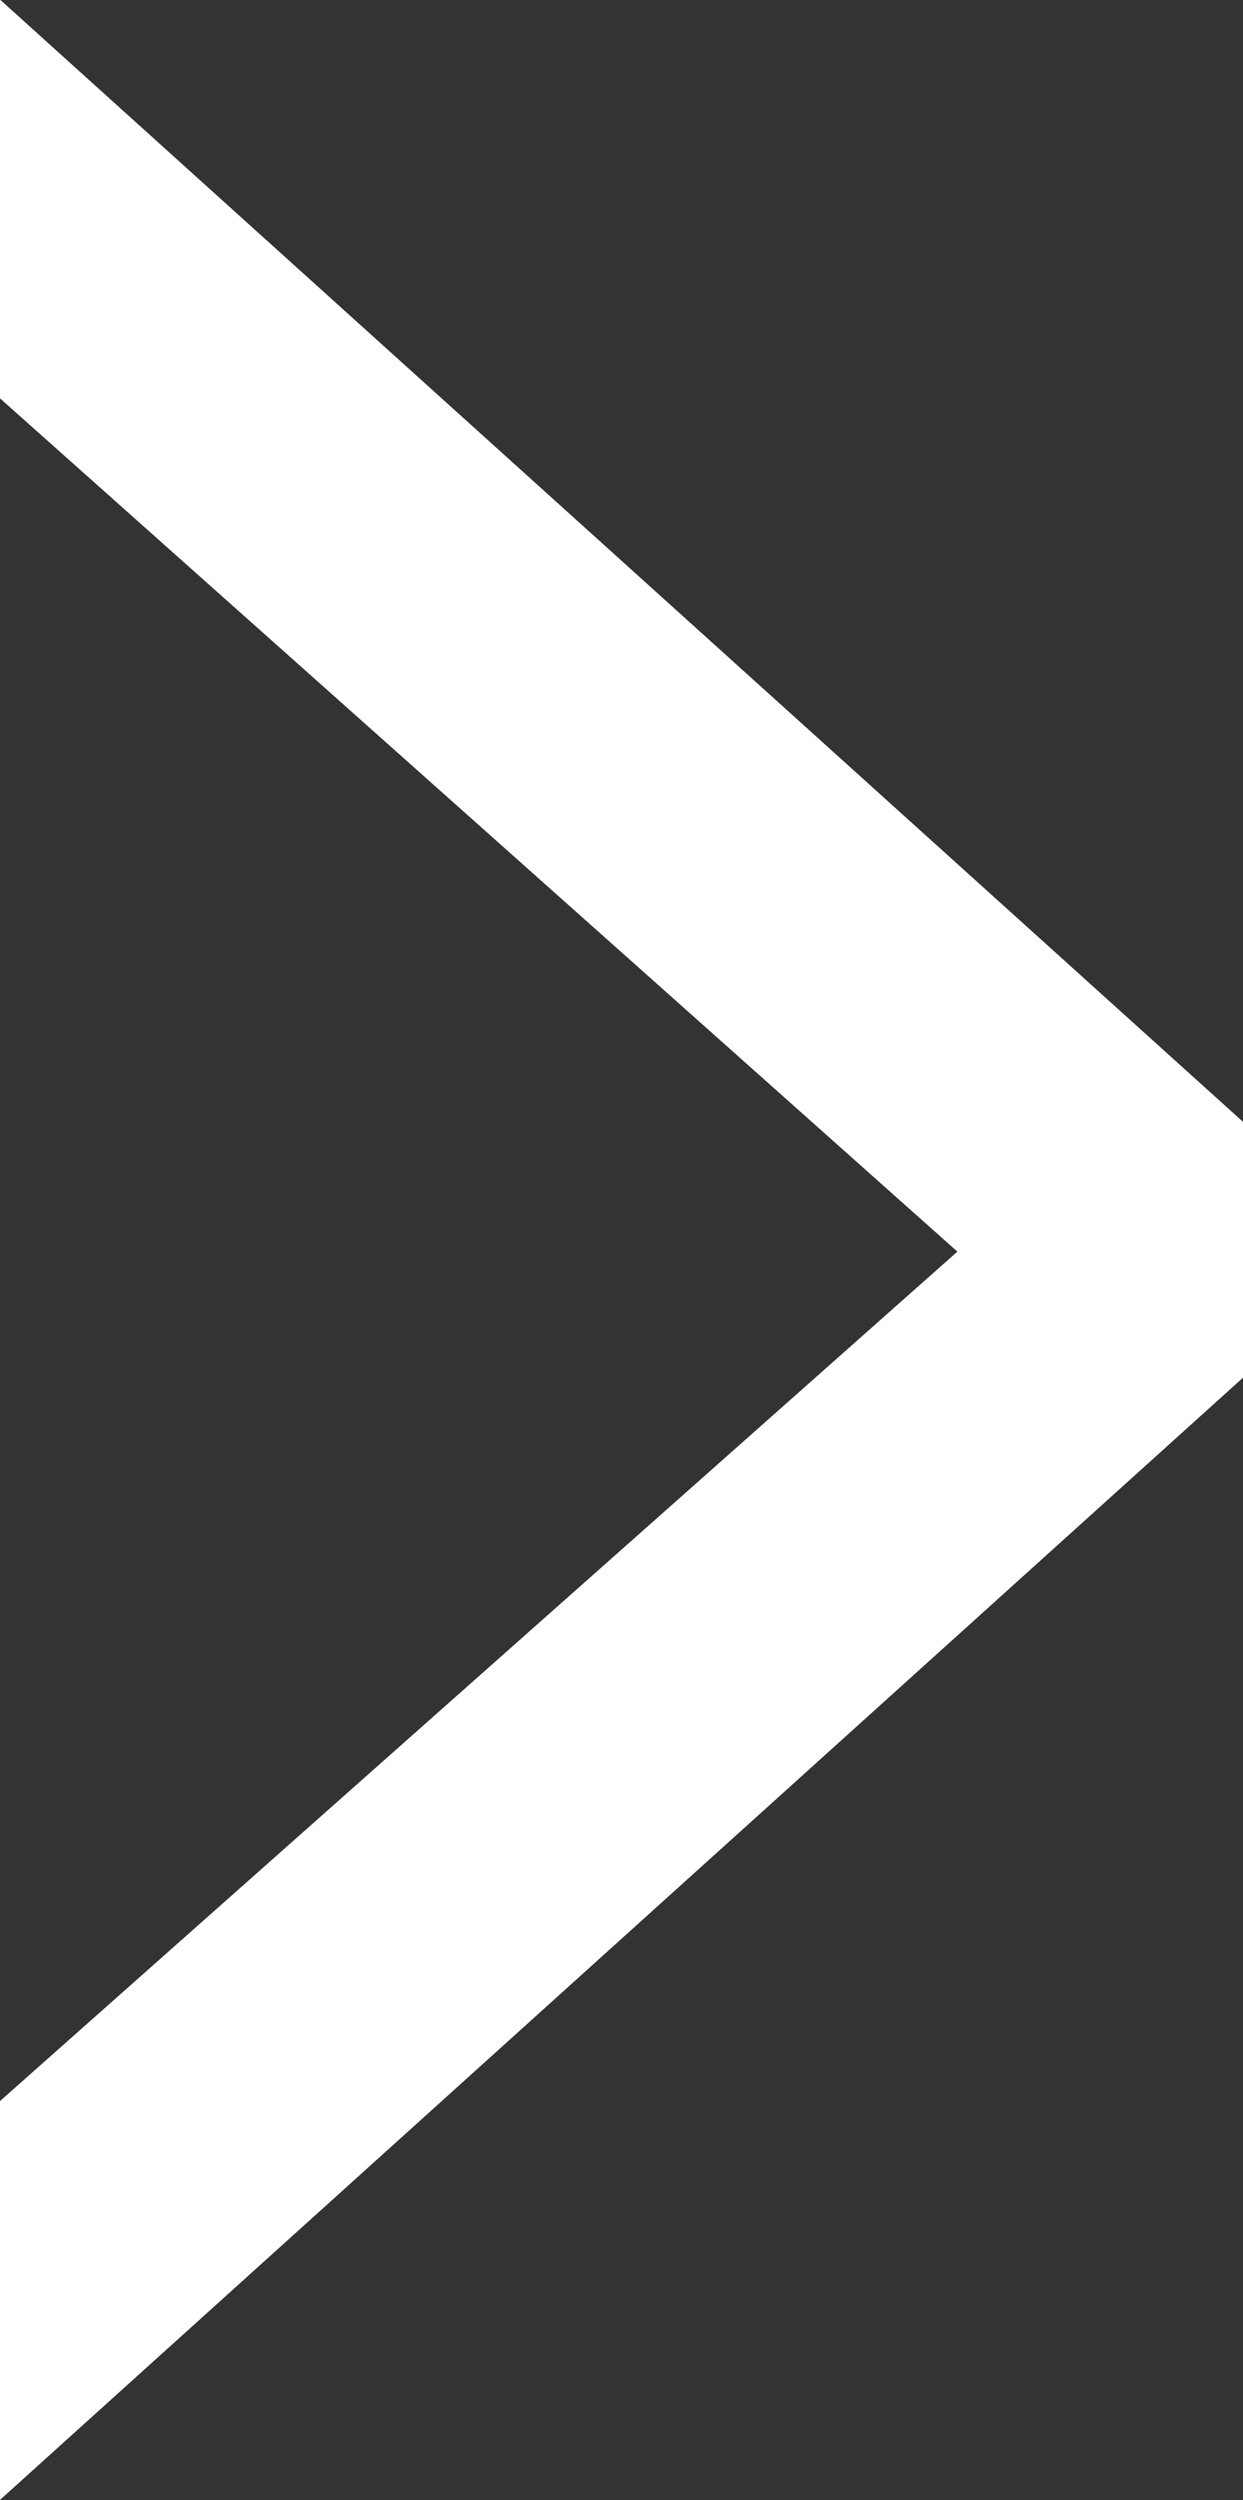
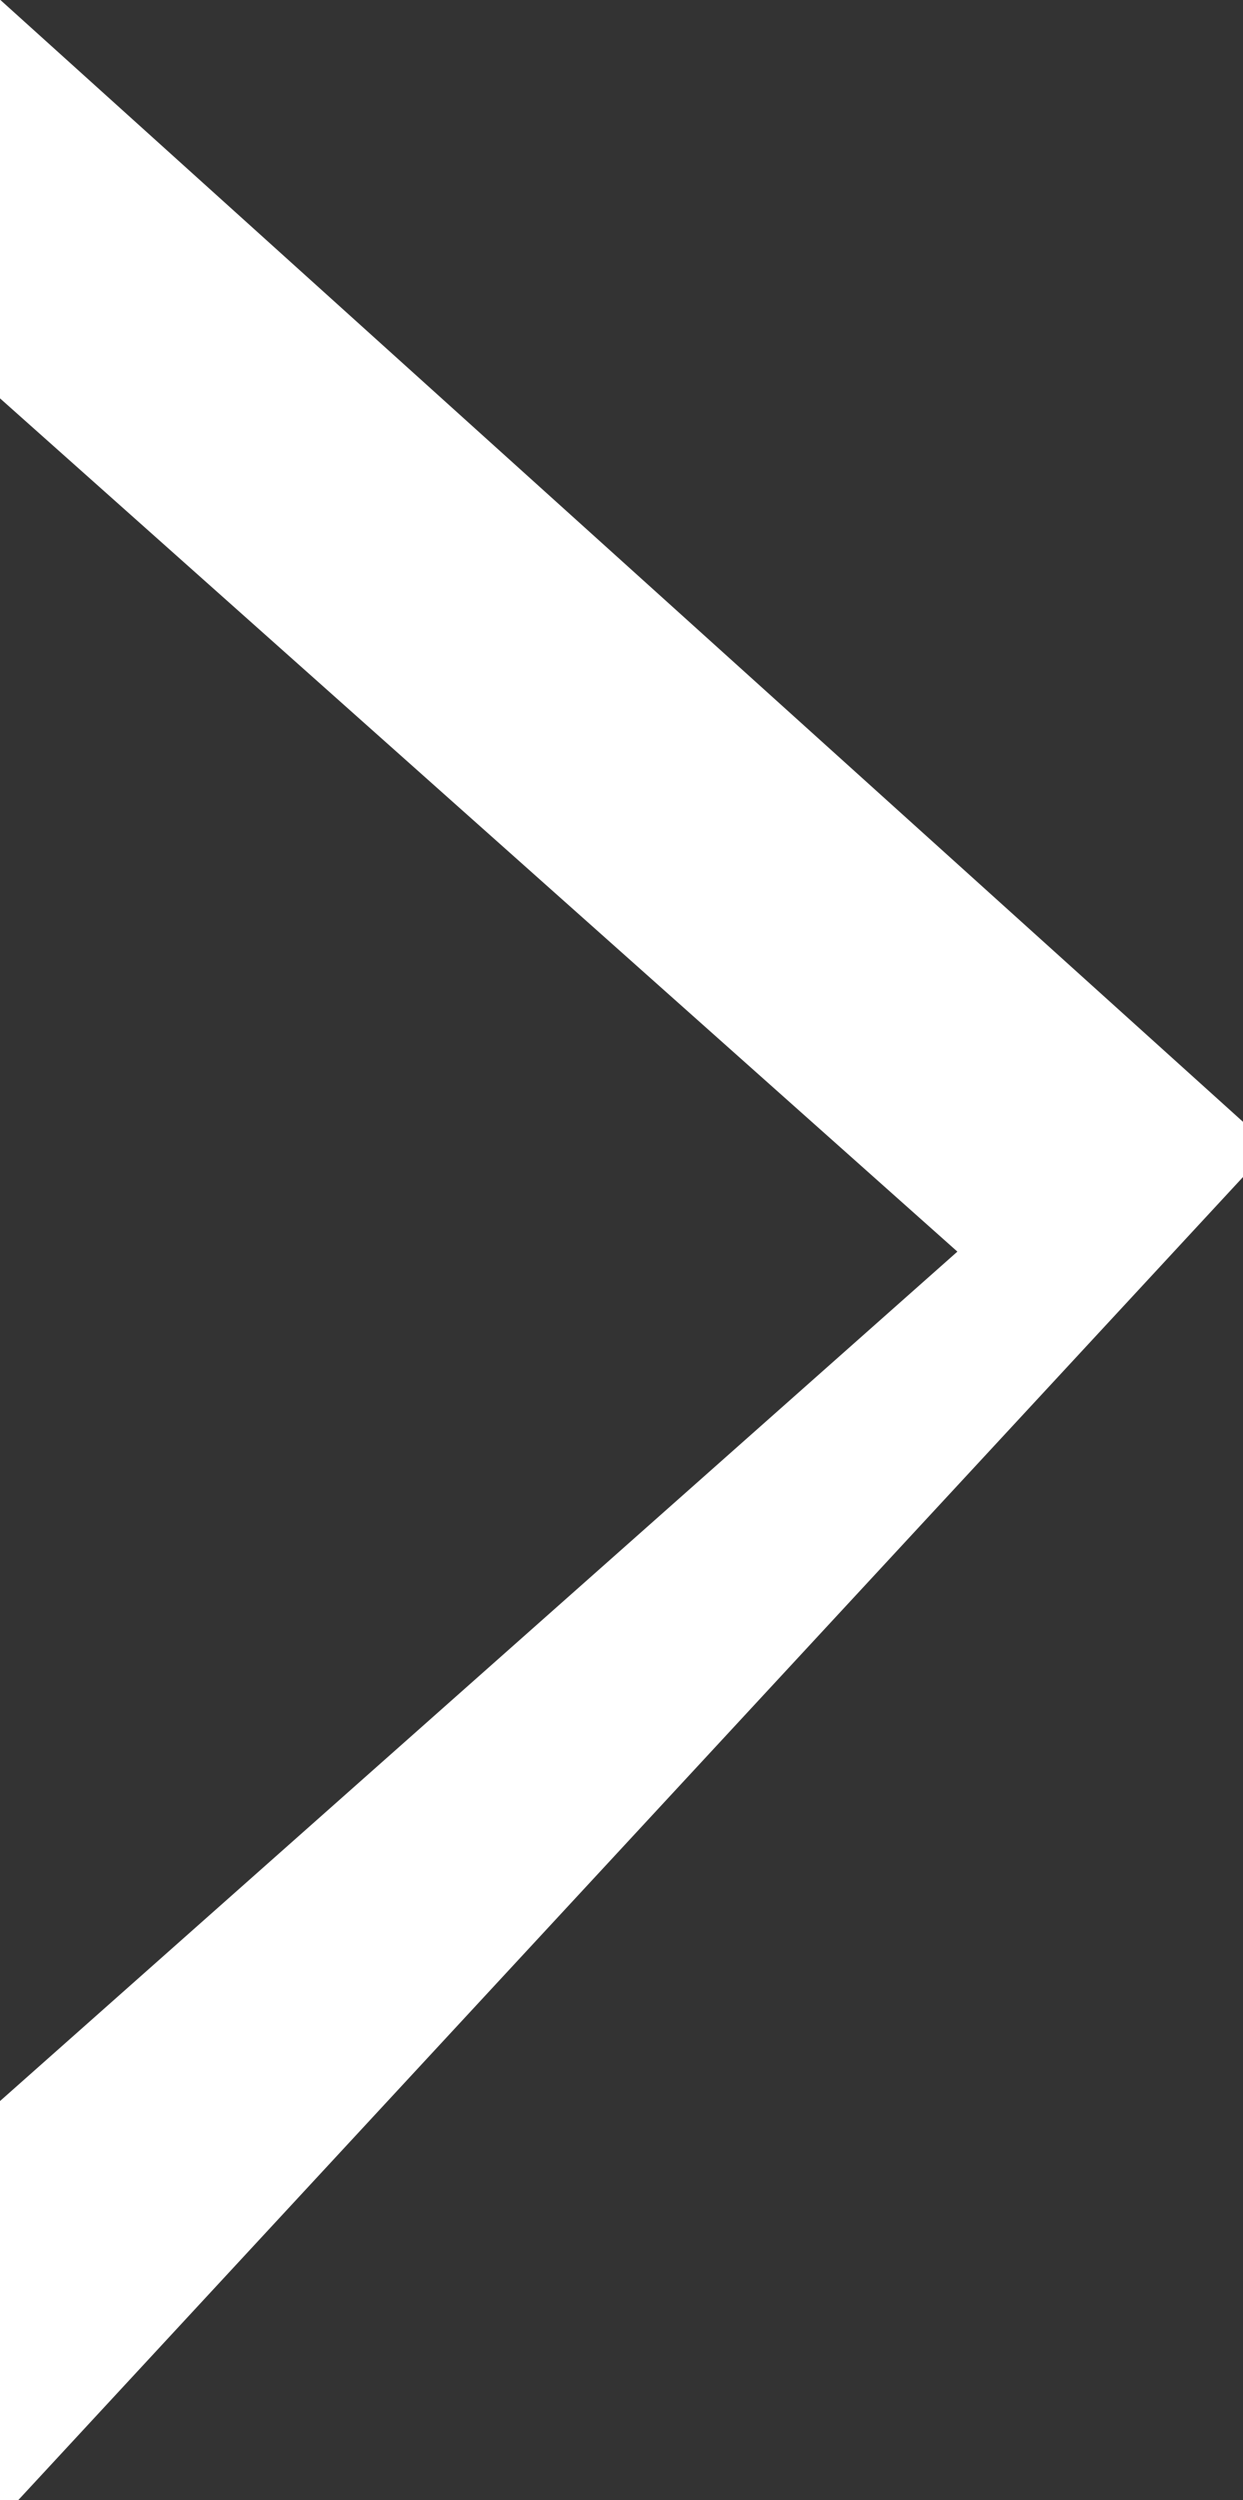
<svg xmlns="http://www.w3.org/2000/svg" width="4.71" height="9.471" viewBox="0 0 4.71 9.471">
  <rect x="0" y="0" width="4.71" height="9.471" fill="#333333" stroke="none" />
-   <path id="パス_211" data-name="パス 211" d="M-.08-6.191l-4.21-3.8v.836L-.536-5.81-4.29-2.48v.836l4.21-3.8Z" transform="translate(4.54 10.552)" fill="#fff" stroke="#fff" stroke-width="0.5" />
+   <path id="パス_211" data-name="パス 211" d="M-.08-6.191l-4.21-3.8v.836L-.536-5.81-4.29-2.48v.836Z" transform="translate(4.54 10.552)" fill="#fff" stroke="#fff" stroke-width="0.5" />
</svg>